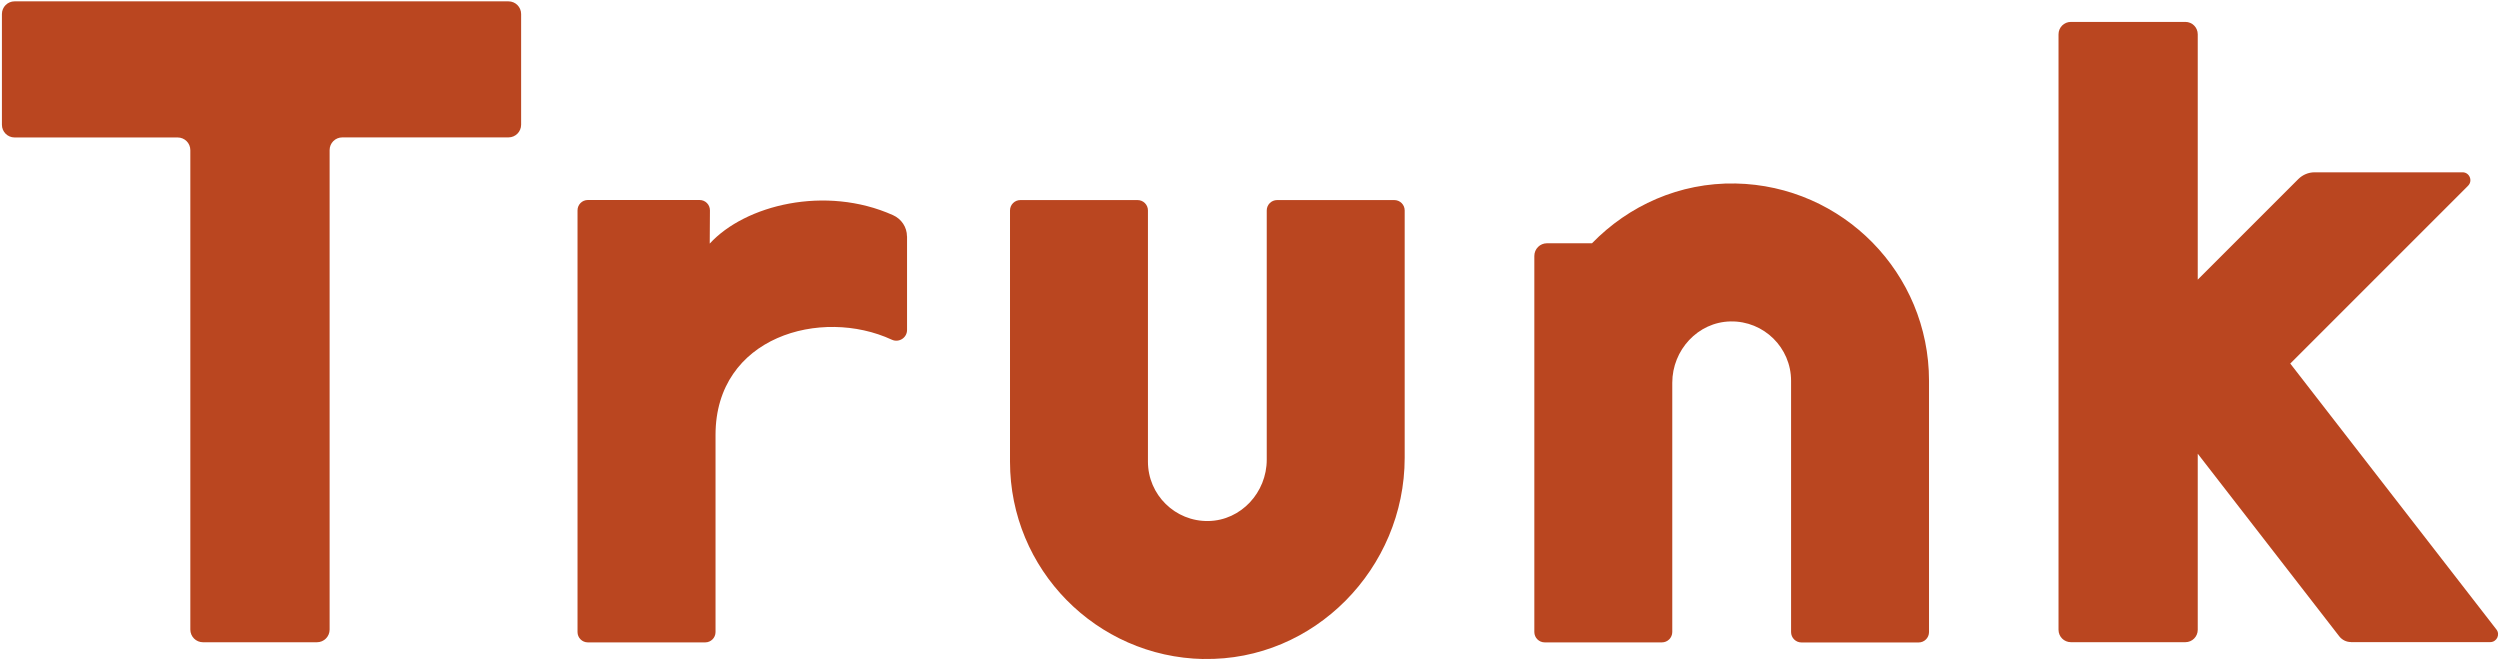
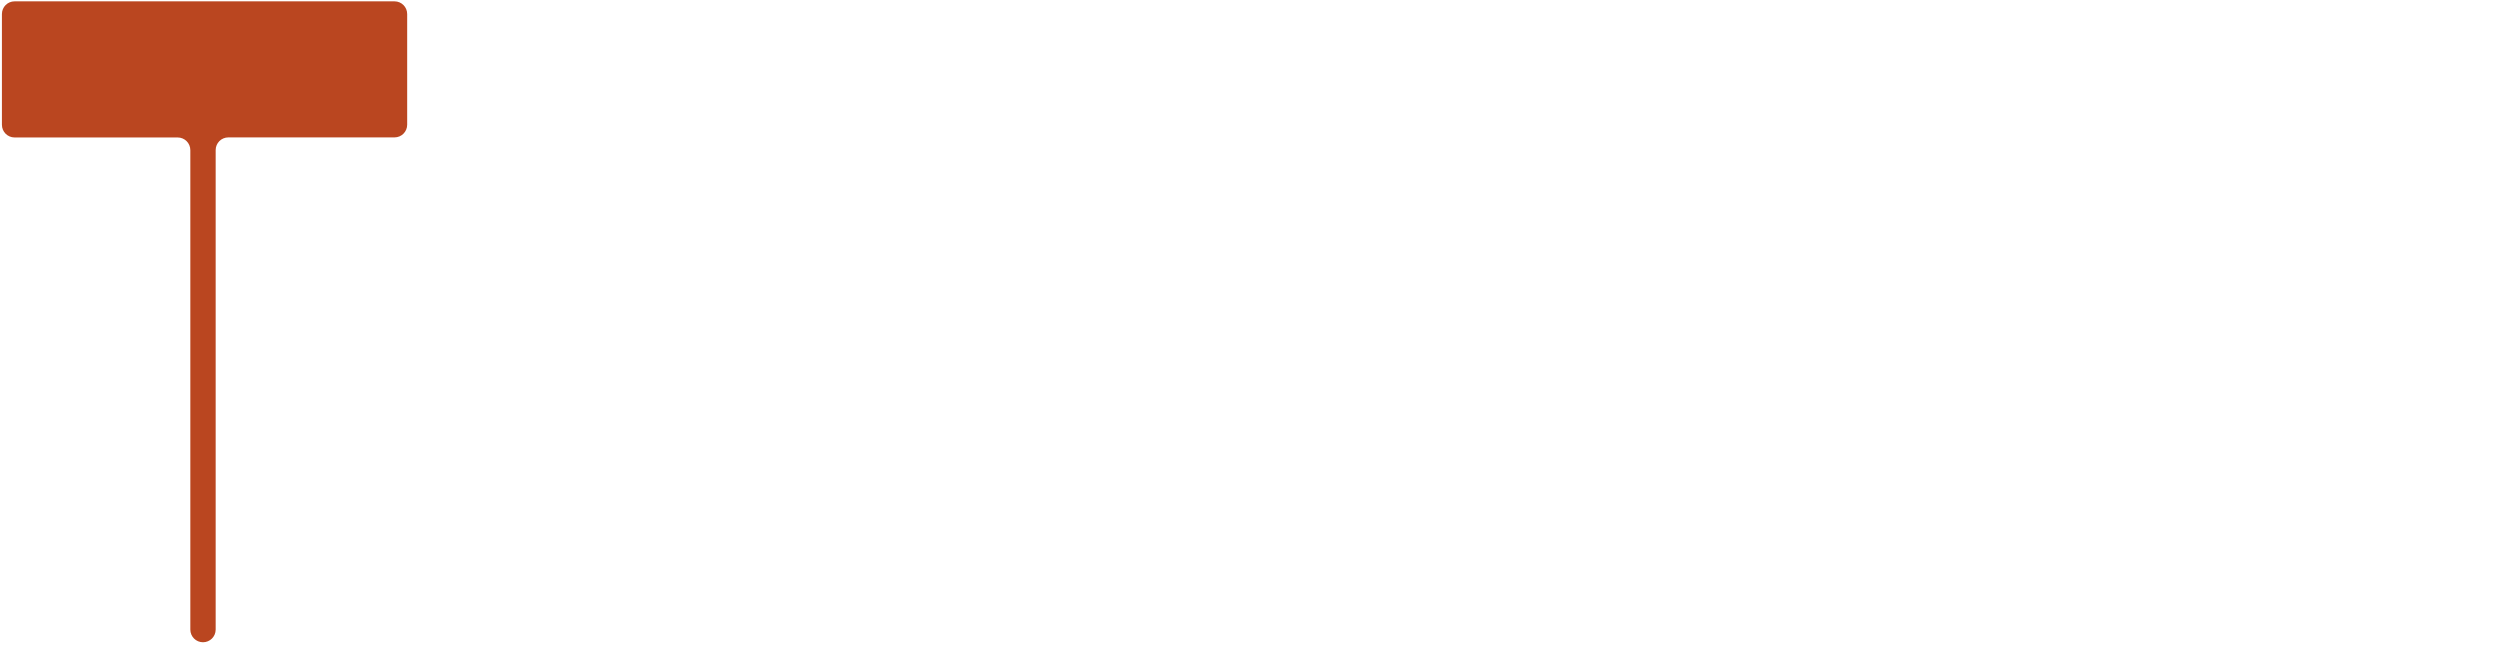
<svg xmlns="http://www.w3.org/2000/svg" id="_レイヤー_2" width="371" height="98" version="1.1" viewBox="0 0 371 98">
  <g id="_レイヤー_2-2">
    <g>
-       <path d="M348.885,95.29h20.66c.97,0,1.52-1.12.92-1.88l-30.59-39.46,26.39-26.39c.73-.73.21-1.99-.82-1.99h-21.95c-.91,0-1.77.36-2.42,1l-14.93,14.93V5.09c0-1.02-.82-1.84-1.84-1.84h-16.98c-1.02,0-1.84.82-1.84,1.84v88.37c0,1.02.82,1.84,1.84,1.84h16.98c1.02,0,1.84-.82,1.84-1.84v-26.13l21.01,27.11c.42.53,1.05.84,1.72.84l.01.01Z" fill="#ba4620" />
-       <path d="M257.545,27.23c-8.31-.16-15.86,3.29-21.29,8.87h-6.68c-1.04,0-1.88.84-1.88,1.88v55.81c0,.85.69,1.54,1.54,1.54h17.39c.85,0,1.54-.69,1.54-1.54v-36.99c0-4.85,3.8-9.01,8.65-9.1,4.94-.09,8.98,3.89,8.98,8.81v37.29c0,.85.69,1.54,1.54,1.54h17.39c.85,0,1.54-.69,1.54-1.54v-37.29c0-15.98-12.8-28.97-28.71-29.28h-.01Z" fill="#ba4620" />
-       <path d="M178.605,97.79c16.42.31,29.85-13.44,29.85-29.86V31.23c0-.85-.69-1.54-1.54-1.54h-17.39c-.85,0-1.54.69-1.54,1.54v36.99c0,4.85-3.8,9.01-8.65,9.1-4.94.09-8.98-3.89-8.98-8.81V31.23c0-.85-.69-1.54-1.54-1.54h-17.39c-.85,0-1.54.69-1.54,1.54v37.29c0,15.98,12.8,28.97,28.71,29.28l.01-.01Z" fill="#ba4620" />
-       <path d="M75.445.2H2.165C1.125.2.285,1.04.285,2.08v16.44c0,1.04.84,1.88,1.88,1.88h24.2c1.04,0,1.88.84,1.88,1.88v71.15c0,1.04.84,1.88,1.88,1.88h16.91c1.04,0,1.88-.84,1.88-1.88V22.27c0-1.04.84-1.88,1.88-1.88h24.66c1.04,0,1.88-.84,1.88-1.88V2.08c0-1.04-.84-1.88-1.88-1.88h-.01Z" fill="#ba4620" />
-       <path d="M134.595,35.08c0-1.37-.82-2.59-2.07-3.15-10.03-4.49-21.96-1.5-27.2,4.22l.03-4.94c0-.84-.68-1.53-1.53-1.53h-16.59c-.84,0-1.53.68-1.53,1.53v62.59c0,.84.68,1.53,1.53,1.53h17.42c.84,0,1.53-.68,1.53-1.53v-29.26h0c0-14.61,15.7-18.97,26.16-14.13,1.05.49,2.26-.28,2.26-1.44v-13.9l-.01.01Z" fill="#ba4620" />
+       <path d="M75.445.2H2.165C1.125.2.285,1.04.285,2.08v16.44c0,1.04.84,1.88,1.88,1.88h24.2c1.04,0,1.88.84,1.88,1.88v71.15c0,1.04.84,1.88,1.88,1.88c1.04,0,1.88-.84,1.88-1.88V22.27c0-1.04.84-1.88,1.88-1.88h24.66c1.04,0,1.88-.84,1.88-1.88V2.08c0-1.04-.84-1.88-1.88-1.88h-.01Z" fill="#ba4620" />
    </g>
  </g>
</svg>